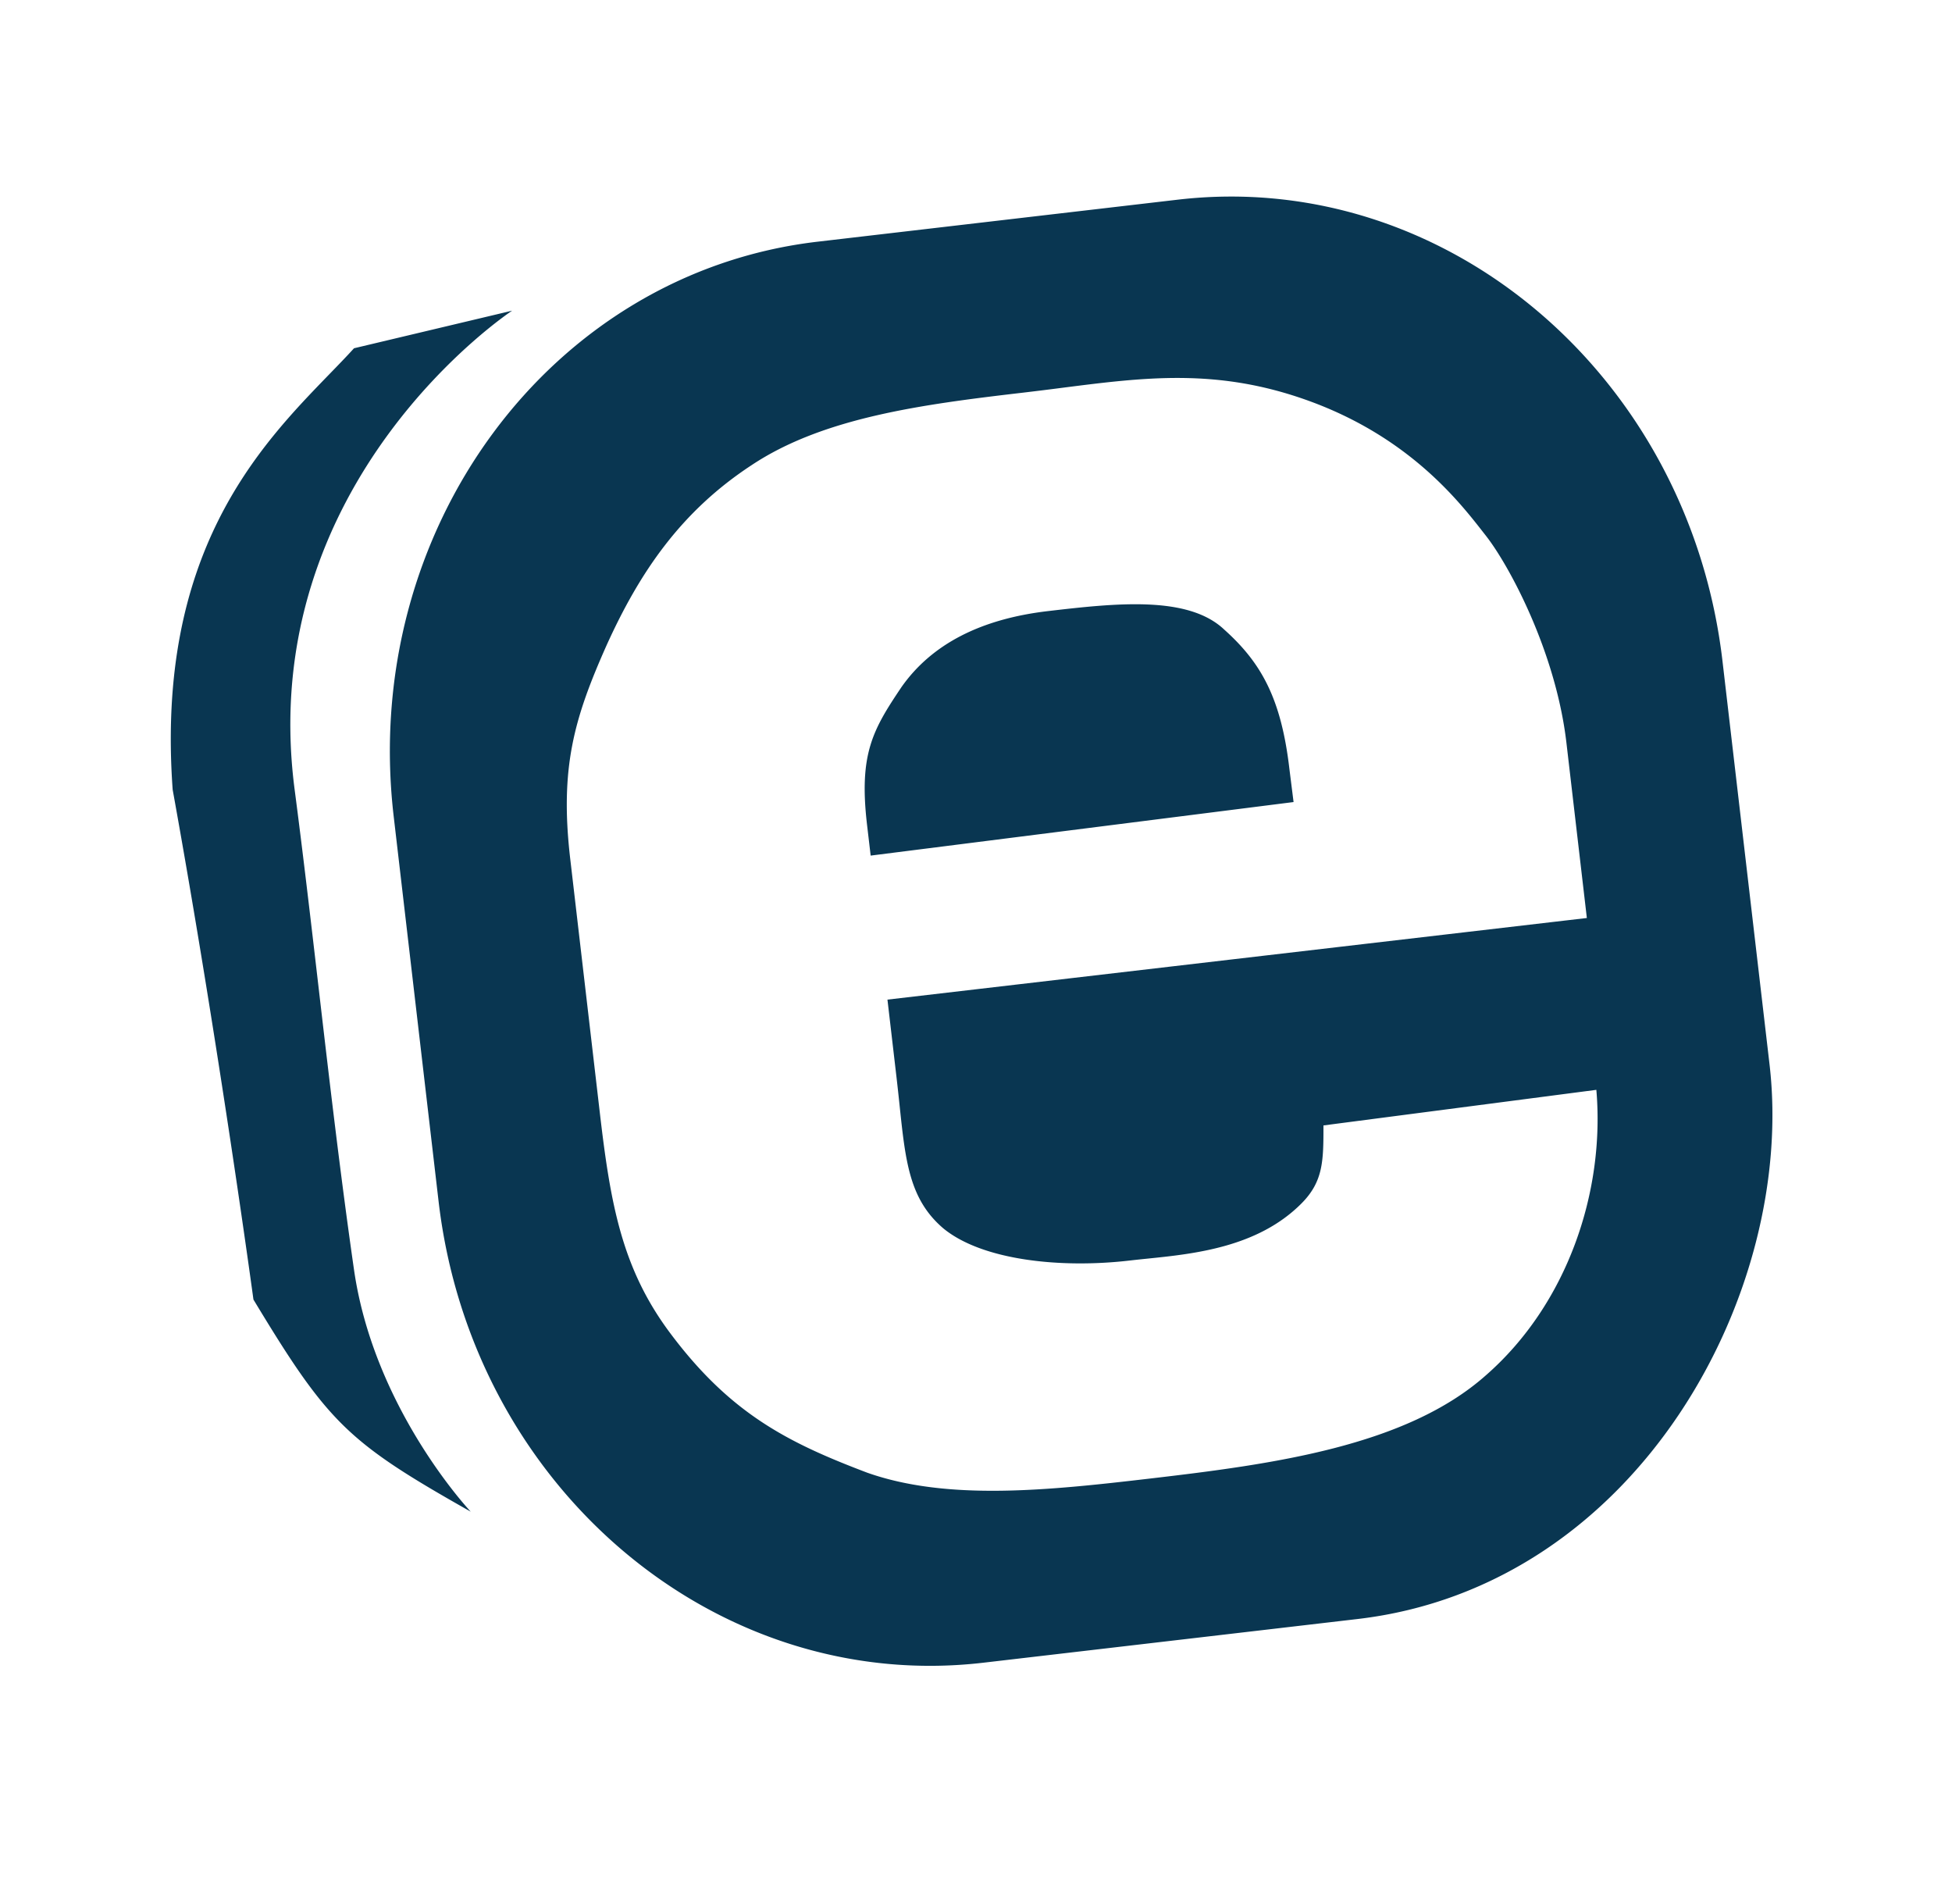
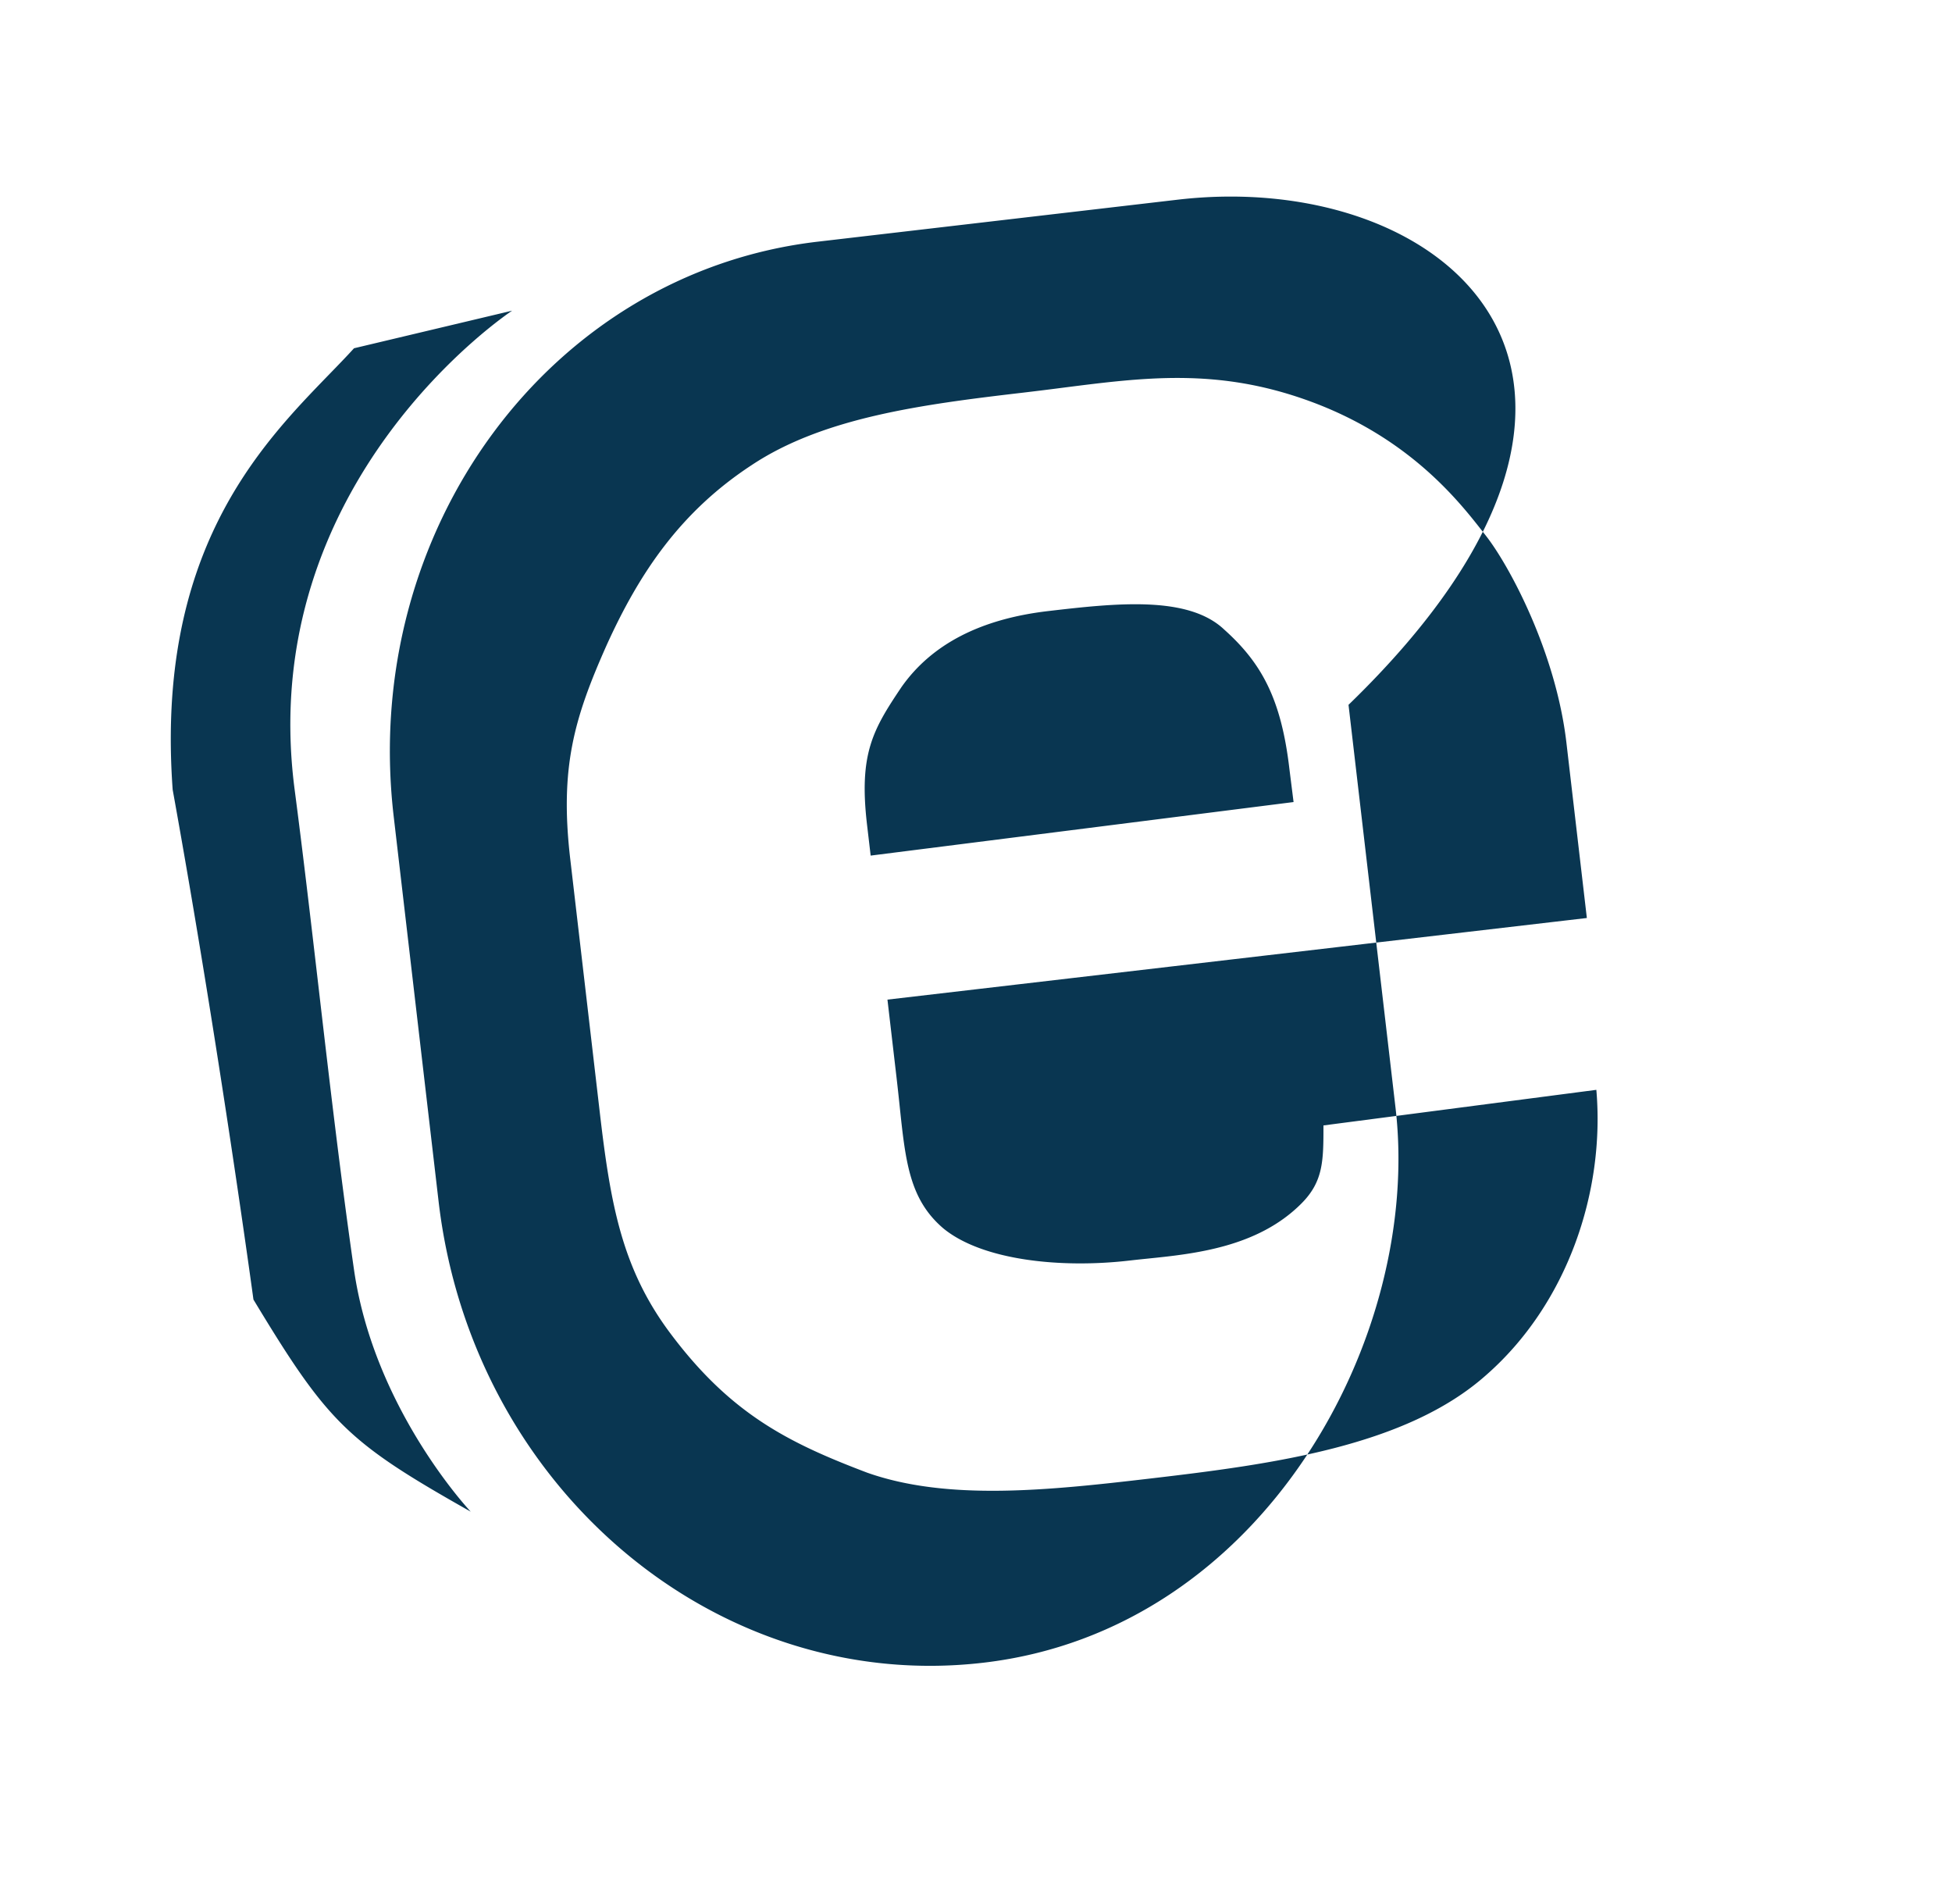
<svg xmlns="http://www.w3.org/2000/svg" width="80" height="78" fill="none">
  <style>@media (prefers-color-scheme:dark){path{fill:#fff}}</style>
-   <path fill-rule="evenodd" d="M33.511 9.903c-10.964 1.279-18.744 11.819-17.377 23.541l1.84 15.775c1.367 11.722 11.364 20.189 22.329 18.91L55.63 66.34c11.506-1.342 17.98-13.402 16.892-22.724l-1.928-16.525C69.227 15.369 59.23 6.903 48.266 8.182zM10.387 53.249c3.067 5.078 3.855 5.84 8.905 8.691 0 0-3.957-4.184-4.783-9.91-.553-3.838-1.016-7.82-1.467-11.696-.319-2.74-.632-5.427-.966-7.975-1.66-12.664 8.913-19.629 8.913-19.629l-6.48 1.54c-.306.337-.648.689-1.012 1.064-2.867 2.954-7.125 7.341-6.42 17.025 1.906 10.545 3.31 20.89 3.31 20.89m25.146 7.091c3.297 1.167 7.436.73 11.575.246 5.047-.588 10.508-1.321 13.789-4.233 3.338-2.918 4.887-7.523 4.527-11.697L54.24 46.114c0 1.44 0 2.296-.907 3.203-1.79 1.793-4.386 2.059-6.334 2.258q-.367.037-.699.075c-2.835.33-6.053-.01-7.642-1.32-1.385-1.184-1.547-2.727-1.79-5.04a96 96 0 0 0-.122-1.115l-.375-3.216 28.664-3.344-.837-7.177c-.436-3.742-2.357-7.284-3.3-8.486l-.115-.147c-.99-1.269-3.04-3.894-7.151-5.383-3.721-1.348-6.7-.967-10.137-.527q-.77.1-1.576.195c-4.14.483-8.18 1.017-11.114 2.968-2.884 1.889-4.583 4.369-5.954 7.402-1.32 2.97-1.917 4.998-1.48 8.74l1.212 10.394c.436 3.742.903 6.38 2.878 9.023 2.47 3.306 4.825 4.492 8.073 5.723m14.619-34.561c1.54 1.372 2.355 2.84 2.692 5.733l.17 1.352-17.332 2.194-.15-1.276c-.336-2.892.238-3.882 1.413-5.629q1.849-2.63 6.017-3.115c2.778-.325 5.707-.638 7.19.74" clip-rule="evenodd" style="fill:#093651" />
+   <path fill-rule="evenodd" d="M33.511 9.903c-10.964 1.279-18.744 11.819-17.377 23.541l1.84 15.775c1.367 11.722 11.364 20.189 22.329 18.91c11.506-1.342 17.98-13.402 16.892-22.724l-1.928-16.525C69.227 15.369 59.23 6.903 48.266 8.182zM10.387 53.249c3.067 5.078 3.855 5.84 8.905 8.691 0 0-3.957-4.184-4.783-9.91-.553-3.838-1.016-7.82-1.467-11.696-.319-2.74-.632-5.427-.966-7.975-1.66-12.664 8.913-19.629 8.913-19.629l-6.48 1.54c-.306.337-.648.689-1.012 1.064-2.867 2.954-7.125 7.341-6.42 17.025 1.906 10.545 3.31 20.89 3.31 20.89m25.146 7.091c3.297 1.167 7.436.73 11.575.246 5.047-.588 10.508-1.321 13.789-4.233 3.338-2.918 4.887-7.523 4.527-11.697L54.24 46.114c0 1.44 0 2.296-.907 3.203-1.79 1.793-4.386 2.059-6.334 2.258q-.367.037-.699.075c-2.835.33-6.053-.01-7.642-1.32-1.385-1.184-1.547-2.727-1.79-5.04a96 96 0 0 0-.122-1.115l-.375-3.216 28.664-3.344-.837-7.177c-.436-3.742-2.357-7.284-3.3-8.486l-.115-.147c-.99-1.269-3.04-3.894-7.151-5.383-3.721-1.348-6.7-.967-10.137-.527q-.77.1-1.576.195c-4.14.483-8.18 1.017-11.114 2.968-2.884 1.889-4.583 4.369-5.954 7.402-1.32 2.97-1.917 4.998-1.48 8.74l1.212 10.394c.436 3.742.903 6.38 2.878 9.023 2.47 3.306 4.825 4.492 8.073 5.723m14.619-34.561c1.54 1.372 2.355 2.84 2.692 5.733l.17 1.352-17.332 2.194-.15-1.276c-.336-2.892.238-3.882 1.413-5.629q1.849-2.63 6.017-3.115c2.778-.325 5.707-.638 7.19.74" clip-rule="evenodd" style="fill:#093651" />
</svg>